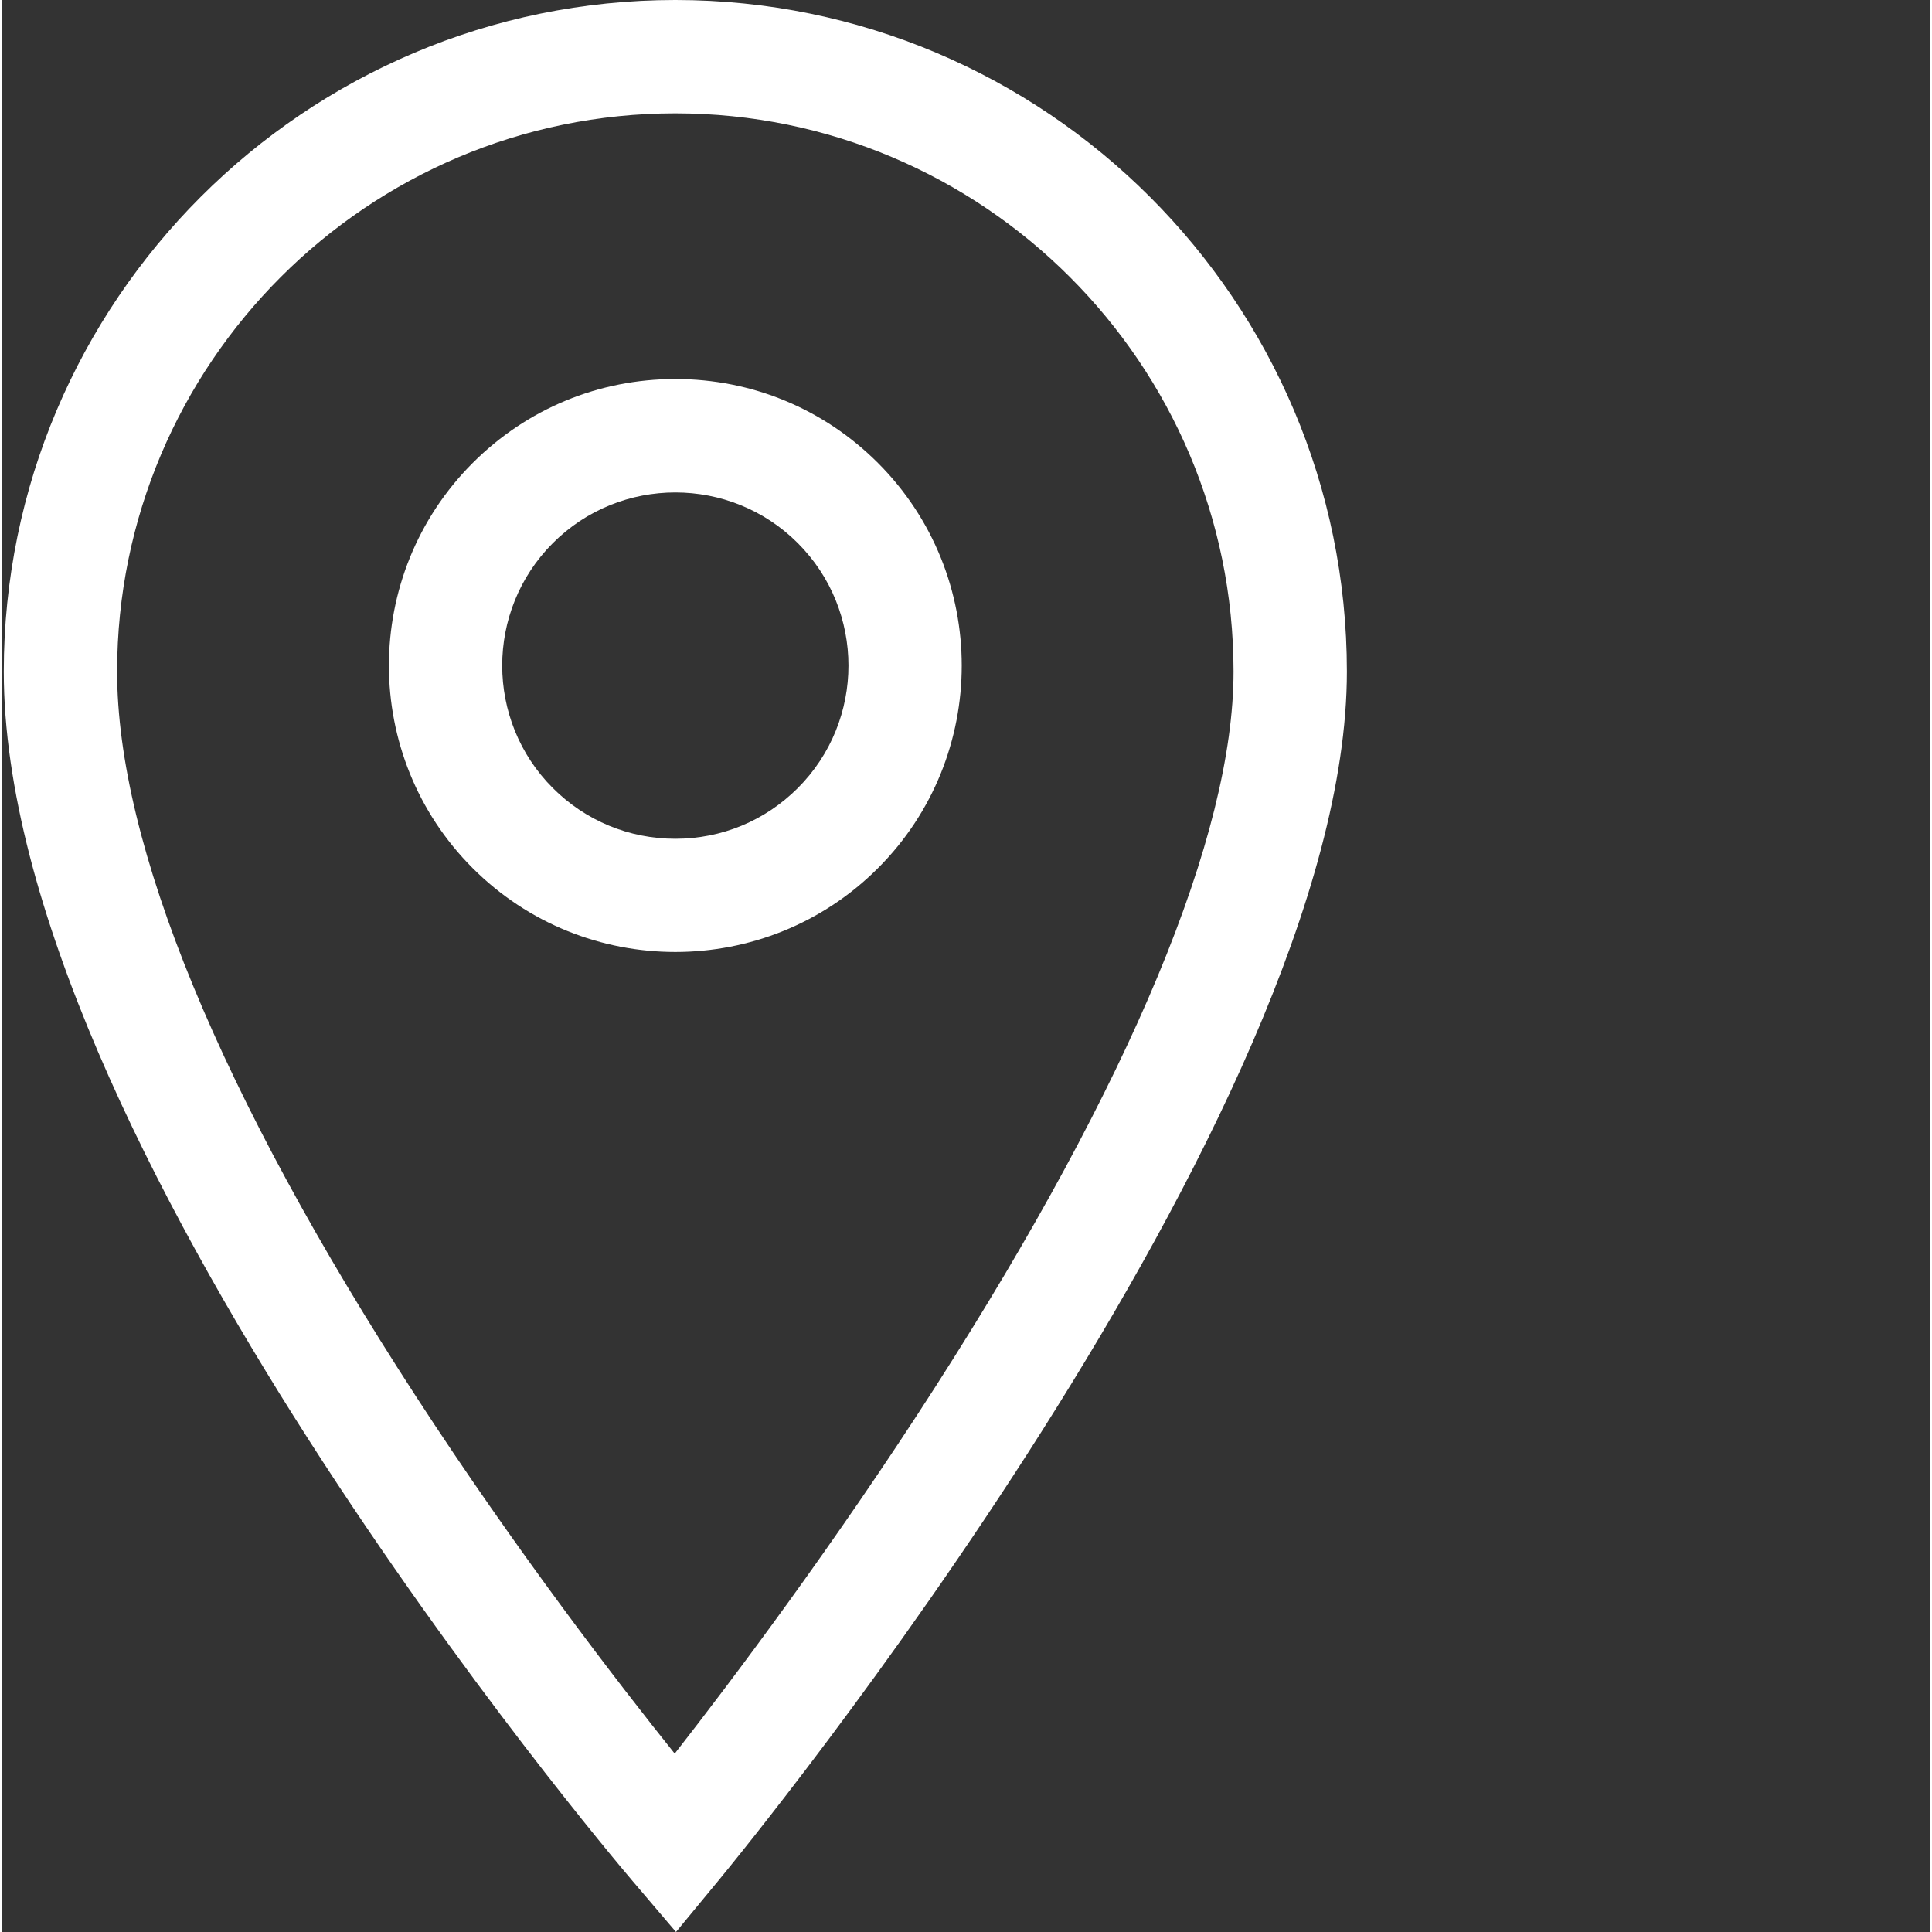
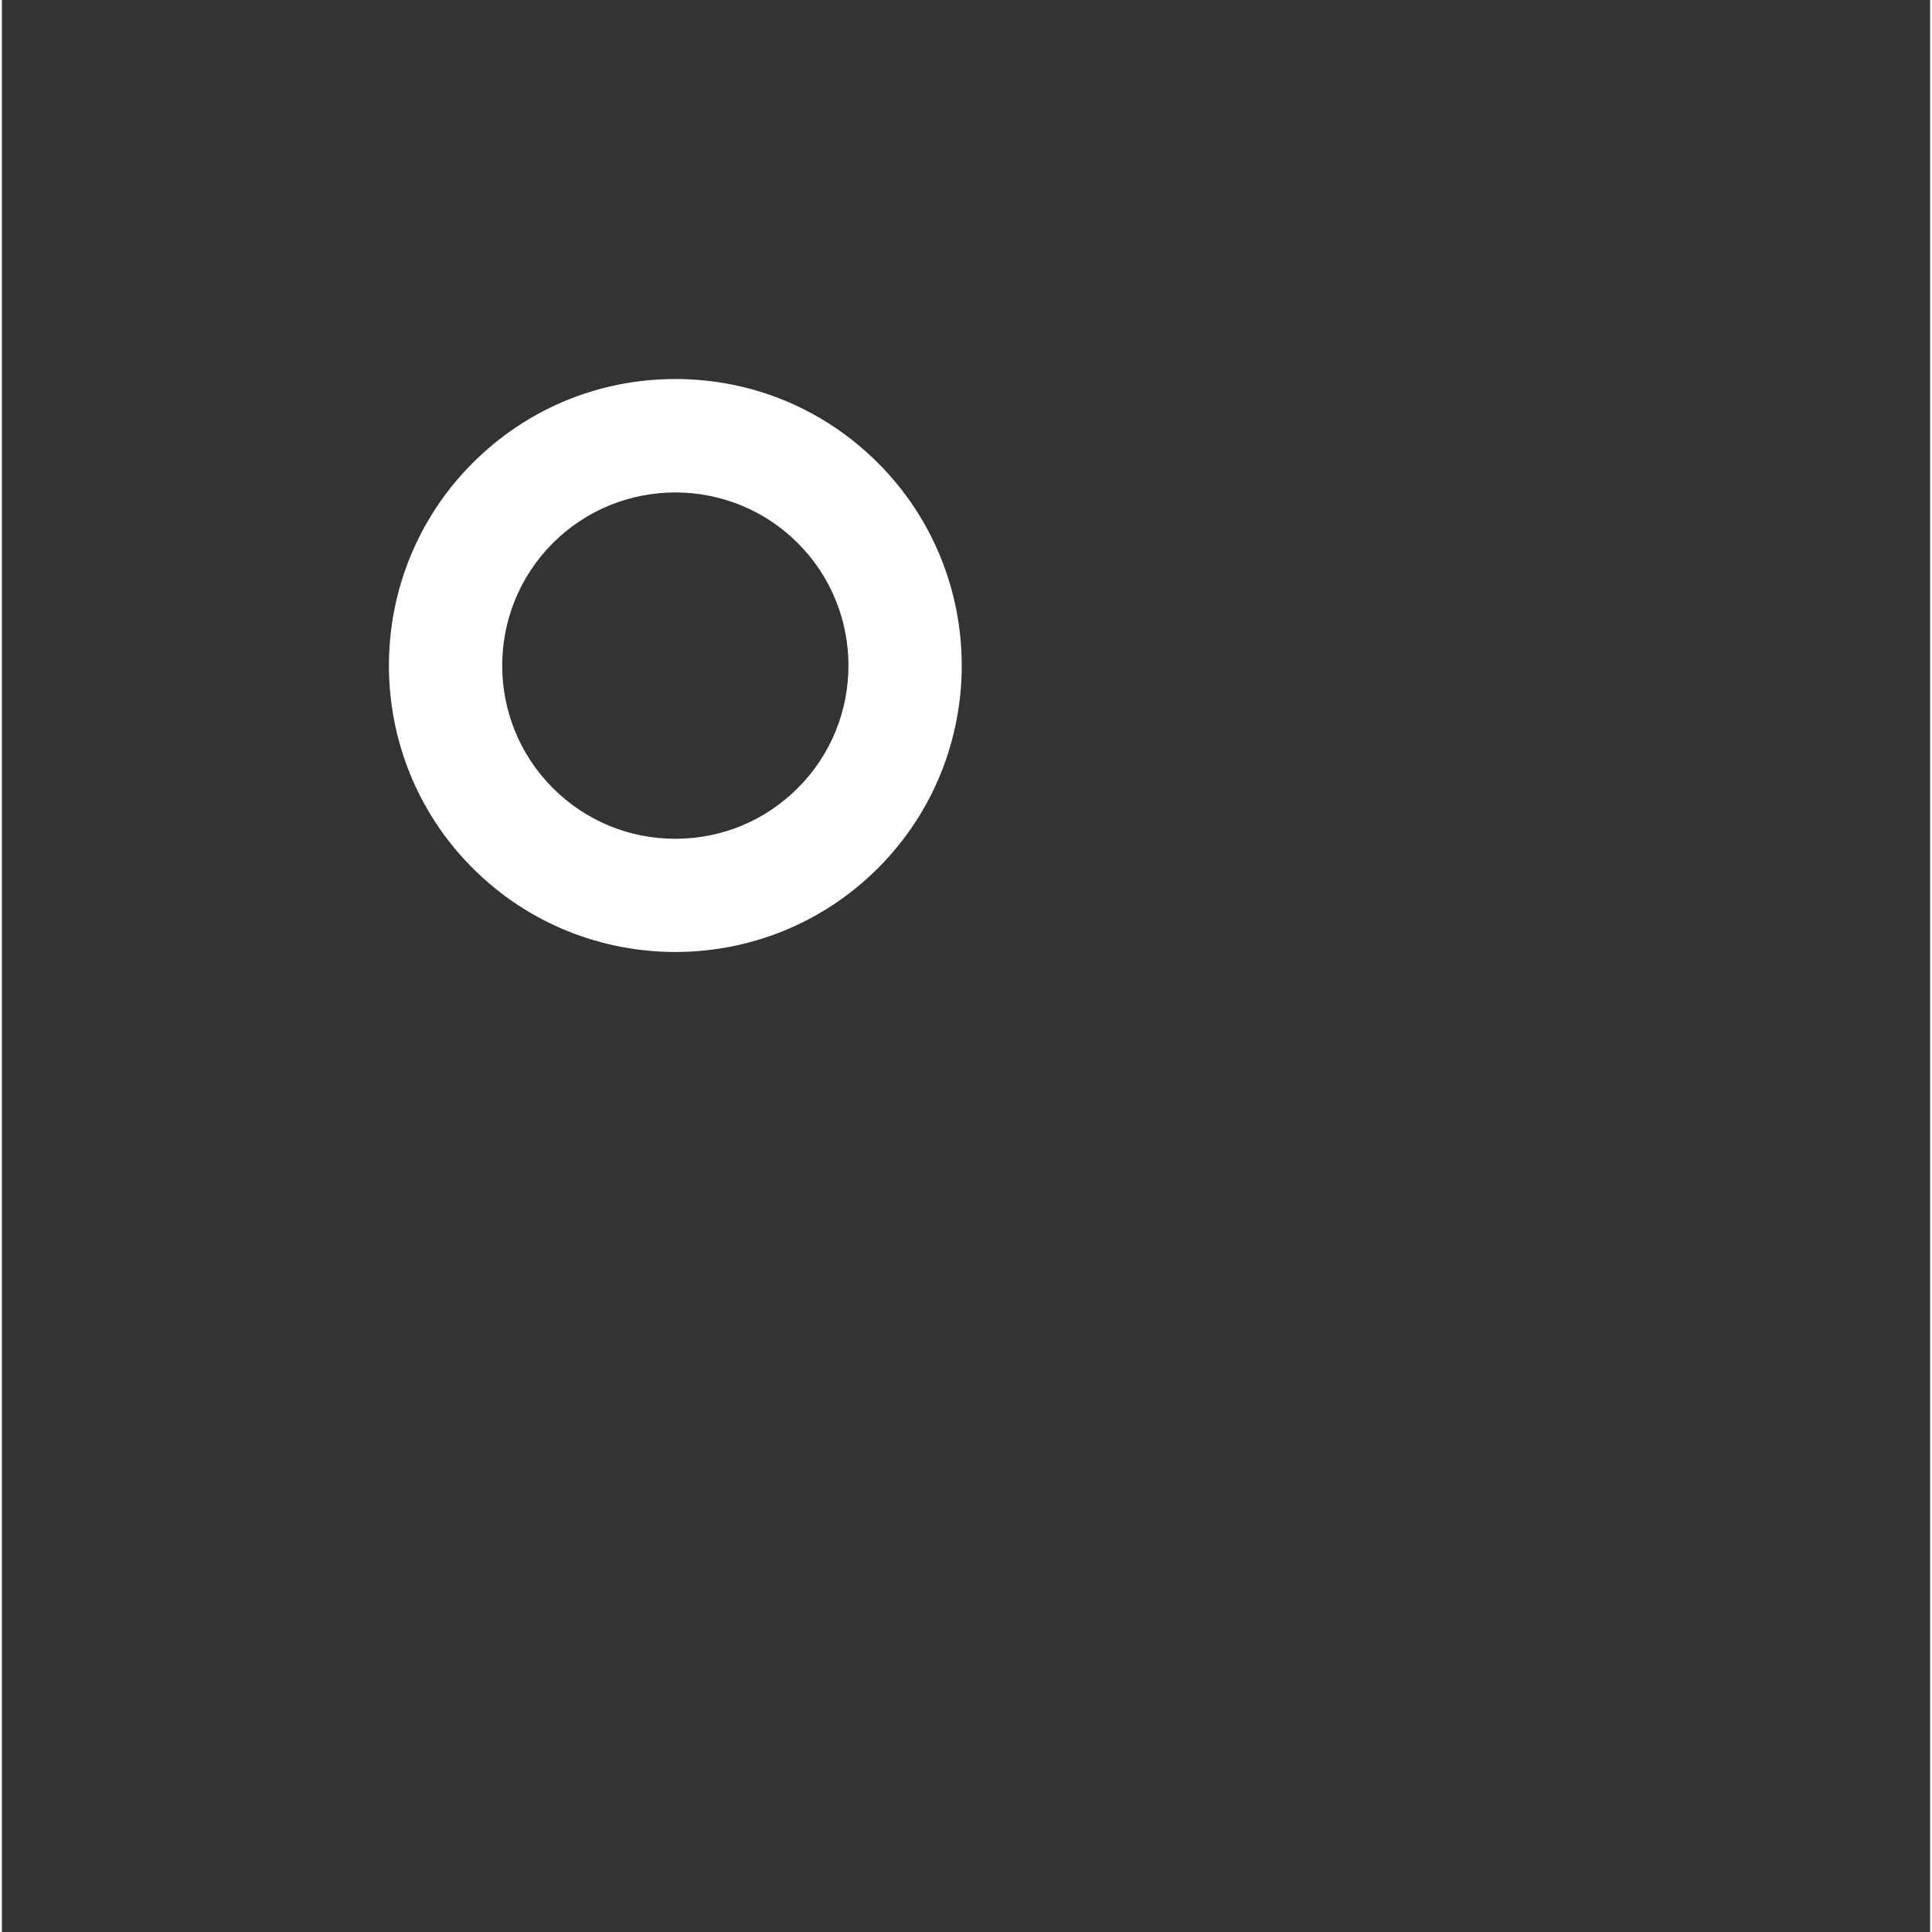
<svg xmlns="http://www.w3.org/2000/svg" width="512" height="512" x="0" y="0" viewBox="0 0 511 512" style="enable-background:new 0 0 512 512" xml:space="preserve">
  <rect x="0" y="0" width="511" height="512" fill="#333333" stroke="none" />
  <g>
    <path d="m178.469 252.285c-19.445 0-38.895-7.402-53.695-22.207-29.609-29.605-29.609-77.781 0-107.391 14.34-14.344 33.41-22.242 53.695-22.242s39.352 7.902 53.695 22.242c29.609 29.609 29.609 77.785 0 107.391-14.805 14.805-34.25 22.207-53.695 22.207zm0-121.781c-11.754 0-23.508 4.473-32.457 13.422-17.898 17.898-17.898 47.02 0 64.918 8.668 8.668 20.195 13.441 32.457 13.441s23.789-4.773 32.457-13.441c17.898-17.898 17.898-47.02 0-64.918-8.949-8.949-20.703-13.422-32.457-13.422zm0 0" fill="#ffffff" data-original="#000000" style="" />
-     <path d="m178.645 512-11.613-13.641c-6.797-7.988-166.531-197.051-166.531-320.391 0-98.133 79.836-177.969 177.969-177.969s177.969 79.836 177.969 177.969c0 117.273-159.594 311.984-166.387 320.215zm-.176-481.965c-81.57 0-147.934 66.363-147.934 147.934 0 45.844 27.336 112.188 79.055 191.863 26.84 41.348 53.867 76.363 68.715 94.895 14.871-19.039 42.156-55.207 69.164-97.34 51.641-80.551 78.934-146.055 78.934-189.418 0-81.57-66.363-147.934-147.934-147.934zm0 0" fill="#ffffff" data-original="#000000" style="" />
  </g>
</svg>